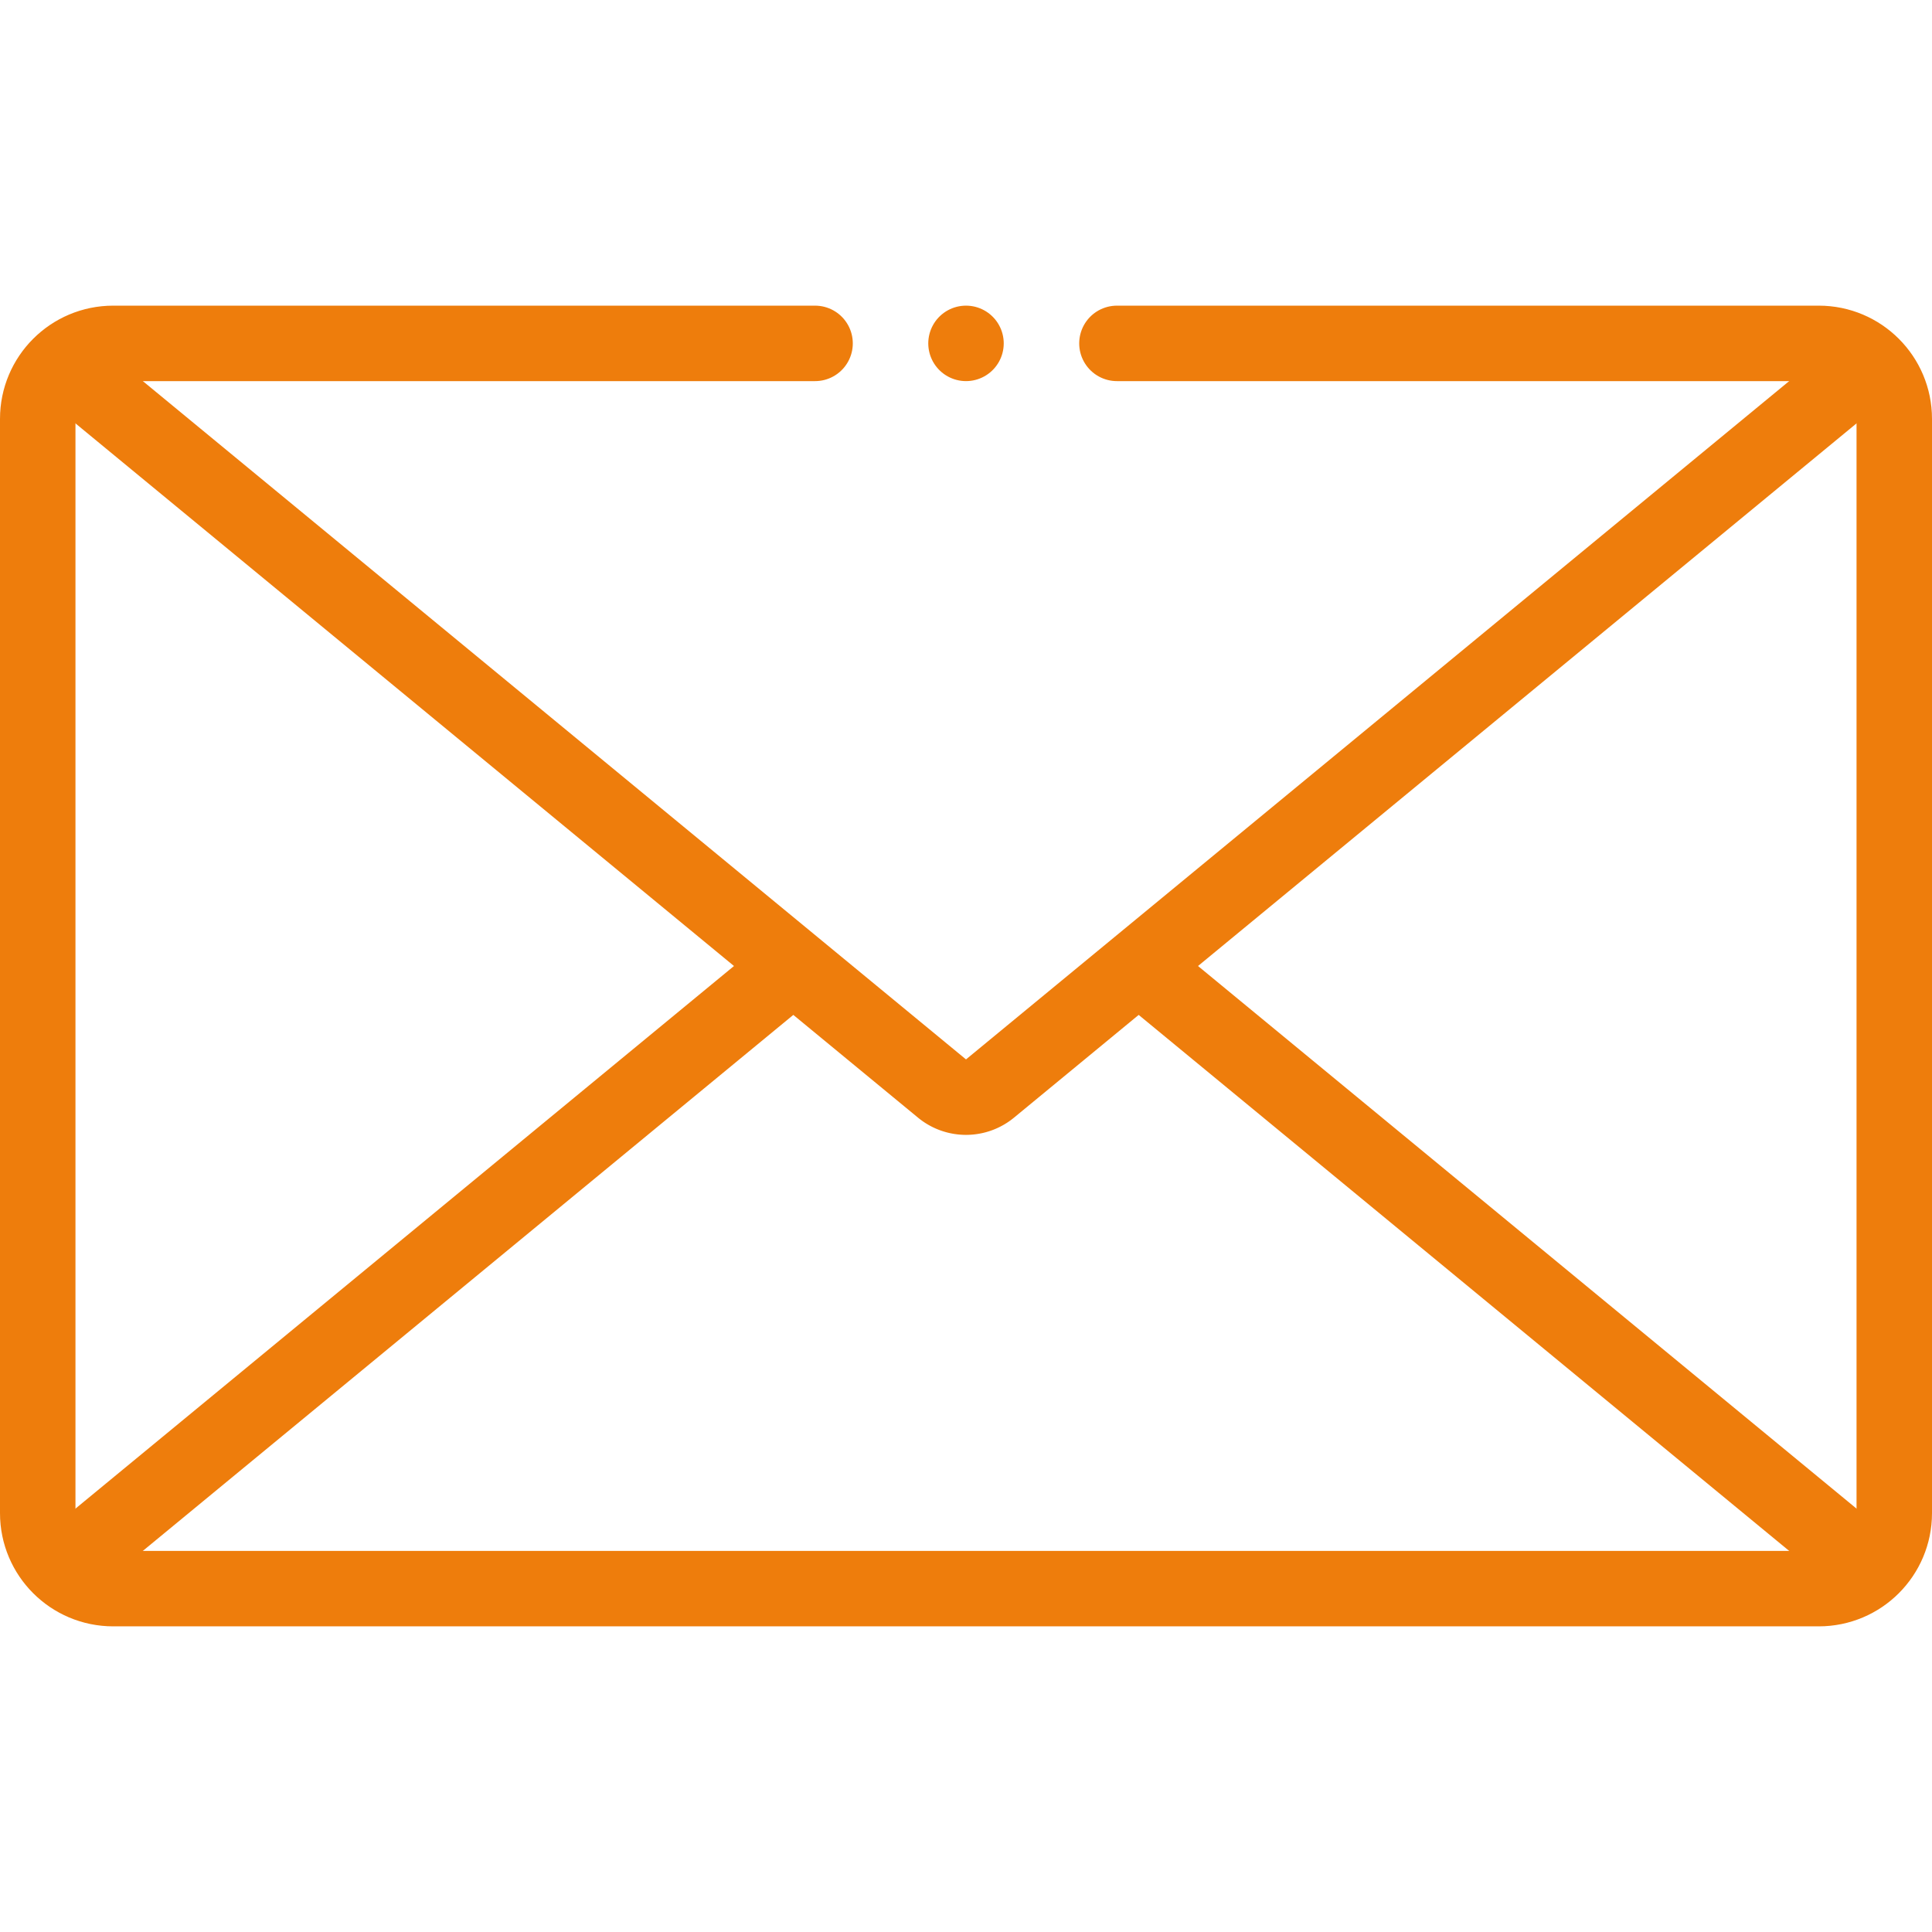
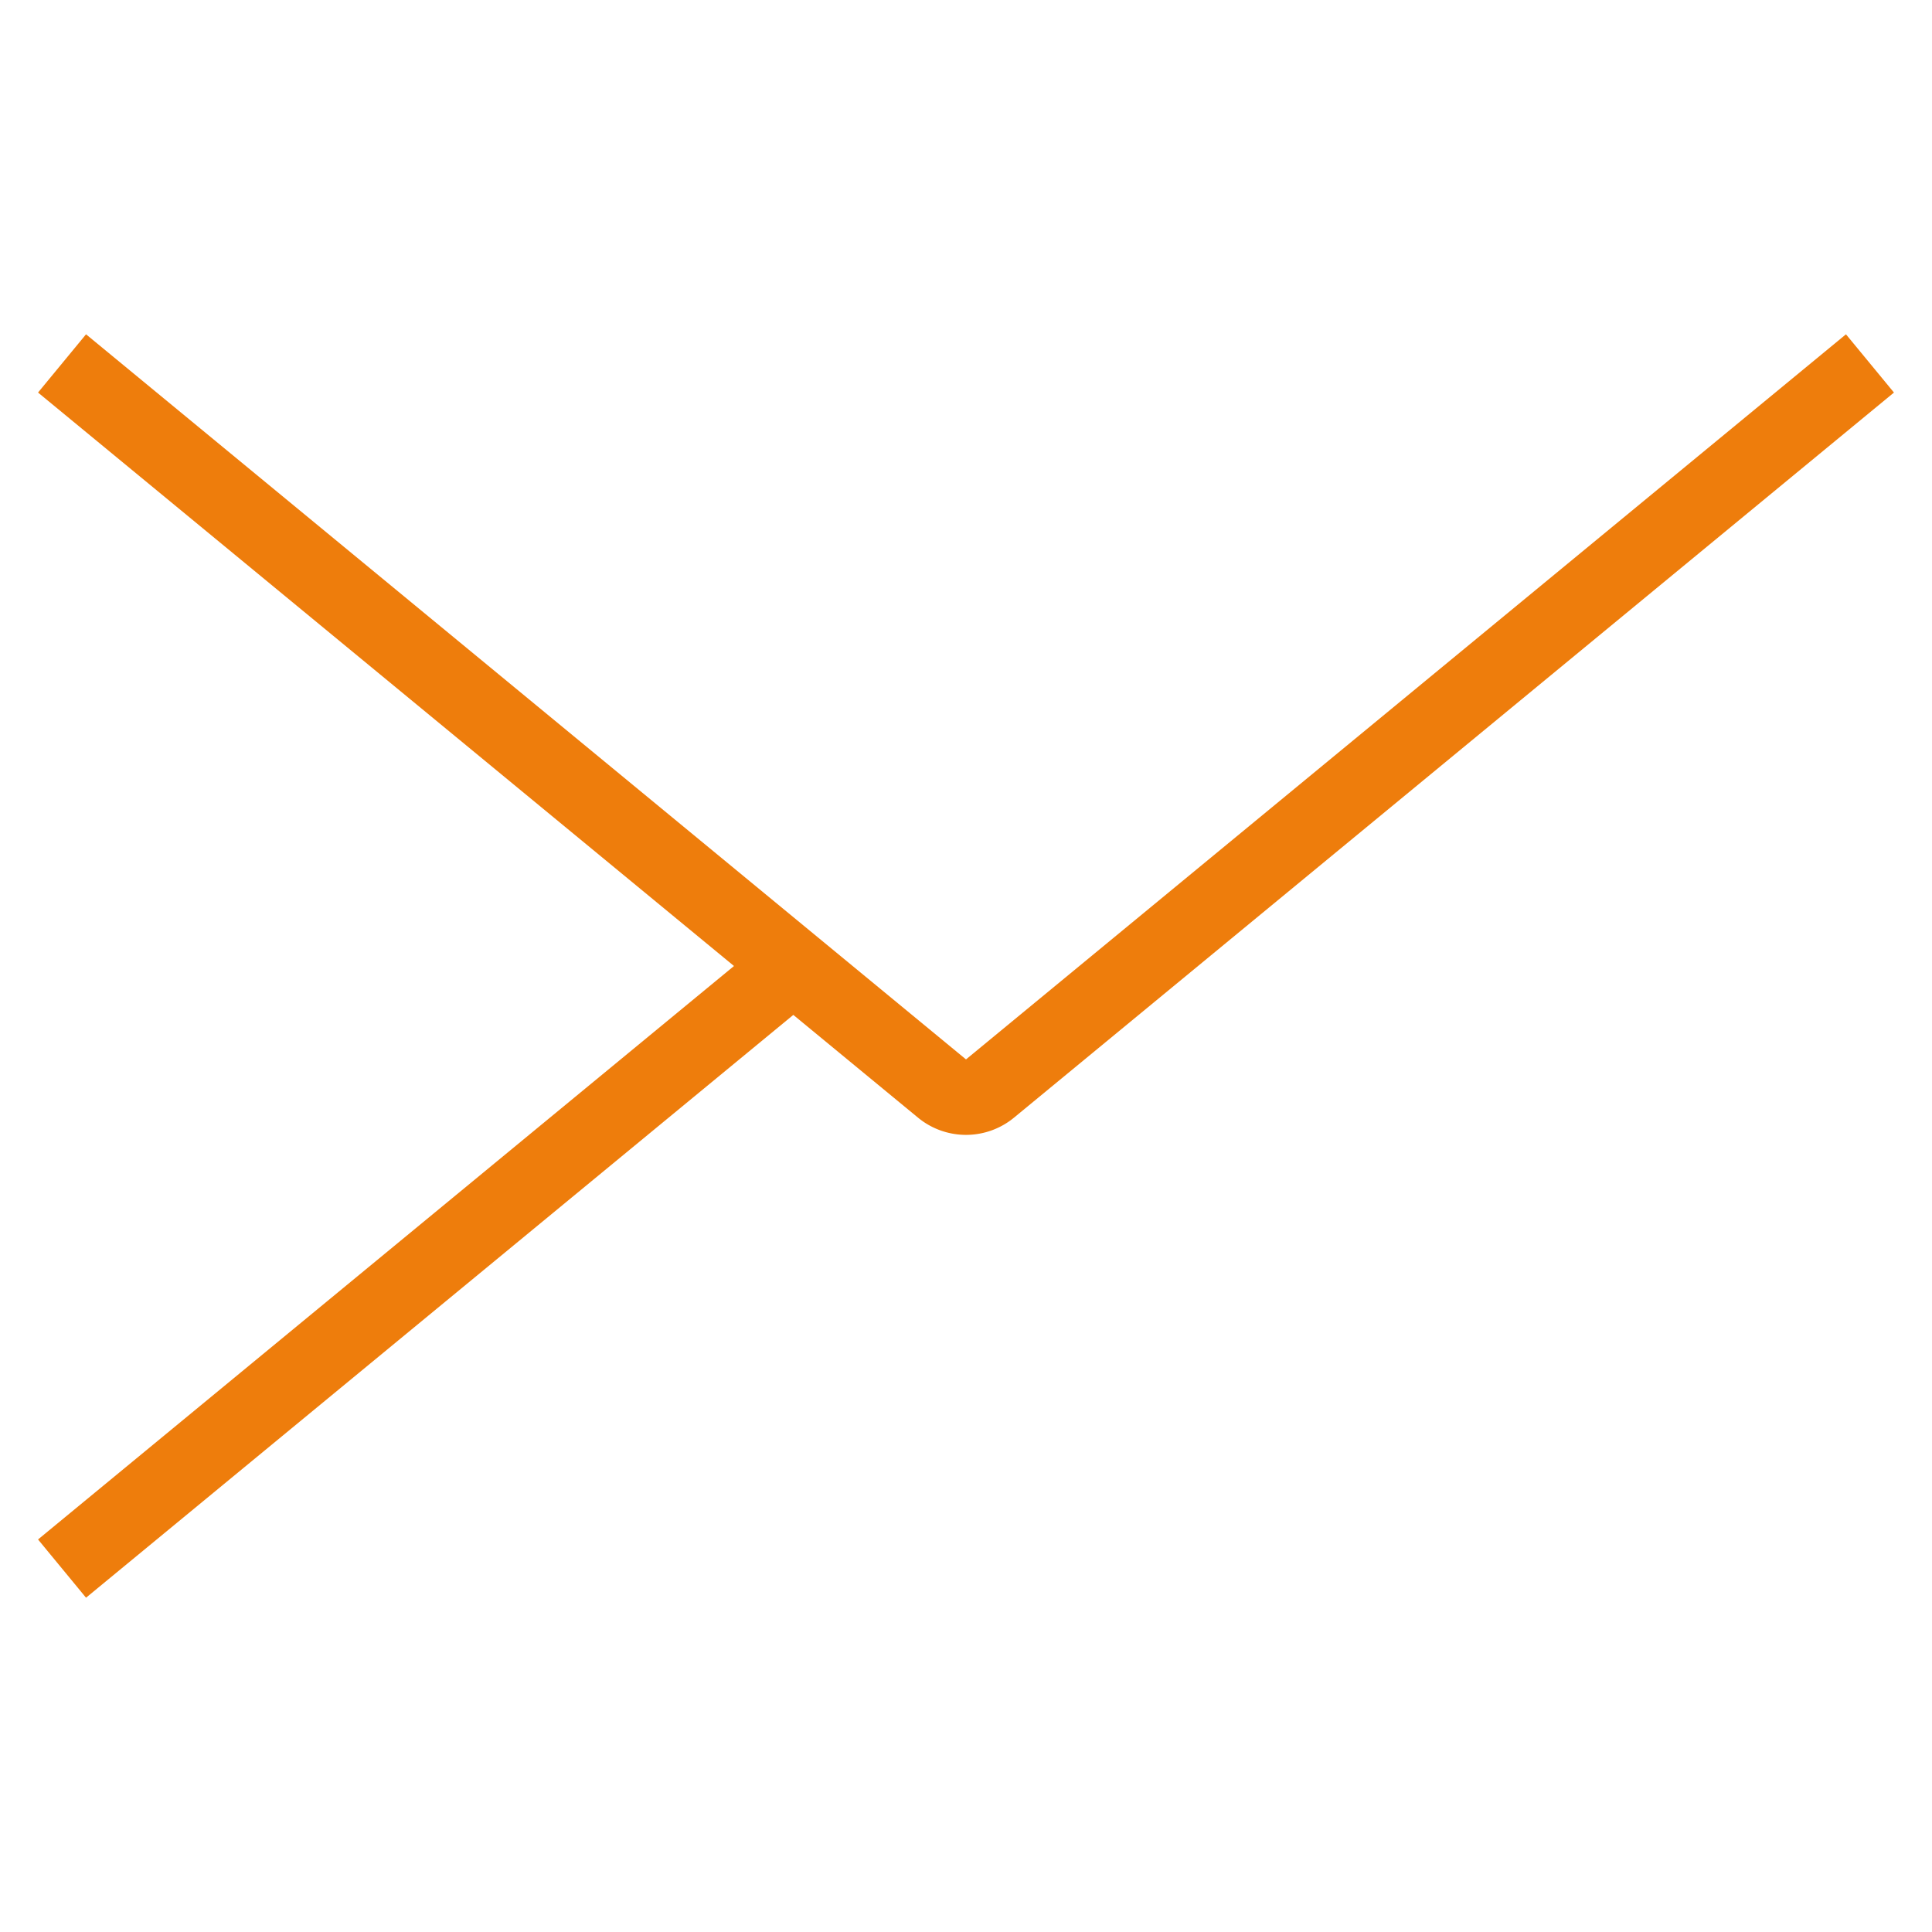
<svg xmlns="http://www.w3.org/2000/svg" version="1.1" width="512" height="512" x="0" y="0" viewBox="0 0 512 512" style="enable-background:new 0 0 512 512" xml:space="preserve" class="">
  <g>
-     <path d="M296 91.001h186c11.046 0 20 8.954 20 20v290c0 11.046-8.954 20-20 20H30c-11.046 0-20-8.954-20-20v-290c0-11.046 8.954-20 20-20h186M256 90.999h0" style="stroke-width:20;stroke-linecap:round;stroke-linejoin:round;stroke-miterlimit:10;" fill="none" stroke="#ee7d0c" stroke-width="20" stroke-linecap="round" stroke-linejoin="round" stroke-miterlimit="10" data-original="#000000" opacity="1" />
-     <path d="m16.44 96.311 233.201 192.16a10.002 10.002 0 0 0 12.719 0l233.2-192.16M495.56 415.691l-193.8-159.69M210.24 256.001l-193.8 159.69" style="stroke-width:20;stroke-linejoin:round;stroke-miterlimit:10;" fill="none" stroke="#ee7d0c" stroke-width="20" stroke-linejoin="round" stroke-miterlimit="10" data-original="#000000" opacity="1" />
+     <path d="m16.44 96.311 233.201 192.16a10.002 10.002 0 0 0 12.719 0l233.2-192.16M495.56 415.691M210.24 256.001l-193.8 159.69" style="stroke-width:20;stroke-linejoin:round;stroke-miterlimit:10;" fill="none" stroke="#ee7d0c" stroke-width="20" stroke-linejoin="round" stroke-miterlimit="10" data-original="#000000" opacity="1" />
  </g>
</svg>